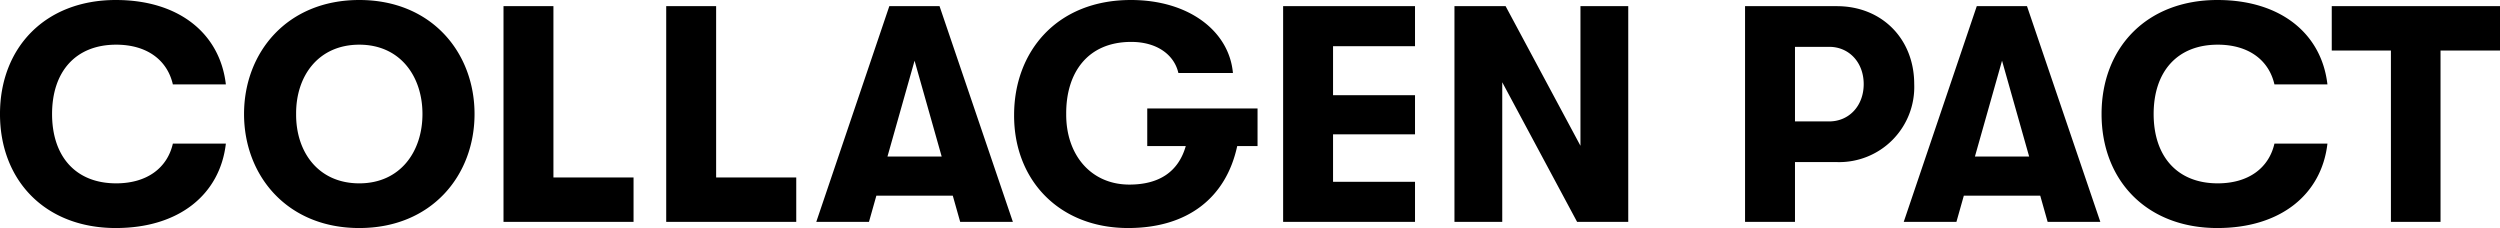
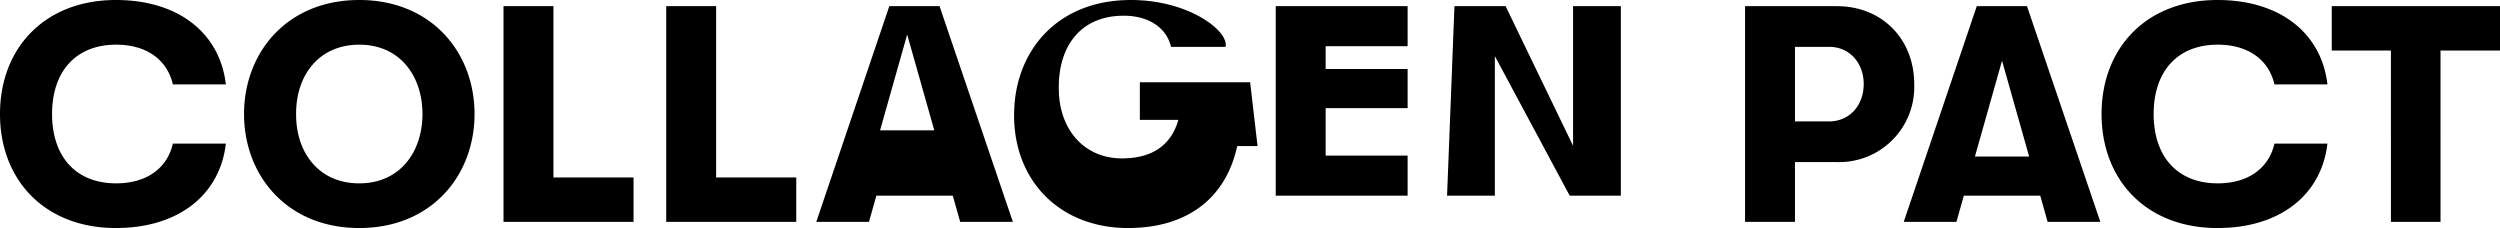
<svg xmlns="http://www.w3.org/2000/svg" width="397.537" height="36.26" viewBox="0 0 397.537 36.26">
-   <path d="M18.423 36.26c10.045 0 16.562-5.341 17.493-13.426h-8.428c-.882 3.871-4.116 6.321-9.016 6.321-6.468 0-10.192-4.312-10.192-11.025S12.004 7.105 18.472 7.105c4.9 0 8.134 2.45 9.016 6.321h8.428C34.985 5.341 28.468 0 18.423 0 7.153 0-.001 7.6-.001 18.13s7.154 18.13 18.424 18.13zm38.71 0c11.515 0 18.326-8.379 18.326-18.13S68.648 0 57.133 0 38.807 8.379 38.807 18.13s6.811 18.13 18.322 18.13zm0-7.105c-6.566 0-10.094-5.047-10.045-11.025-.049-5.978 3.479-11.025 10.045-11.025 6.517 0 10.045 5.047 10.045 11.025S63.65 29.155 57.129 29.155zm22.932 6.125h20.678v-7.056h-12.74V.98h-7.938zm25.872 0h20.678v-7.056h-12.74V.98h-7.938zm46.746 0h8.379L149.401.98h-7.987L129.8 35.28h8.379l1.176-4.165h12.152zm-11.564-10.388l4.31-15.239 4.312 15.239zm58.849-7.644h-17.539v5.978h6.125c-1.176 4.116-4.263 6.125-8.967 6.125-6.174 0-10.094-4.8-10.045-11.221-.049-6.468 3.332-11.466 10.339-11.466 4.165 0 6.86 2.107 7.5 4.949h8.673C195.46 4.949 189.042 0 179.829 0c-11.858 0-18.571 8.28-18.571 18.28-.049 10.336 7.154 17.98 18.13 17.98 9.506 0 15.582-4.851 17.347-13.034h3.233zm4.068 18.032h20.972v-6.37h-13.034v-7.546h13.034v-6.223h-13.034V7.35h13.034V.98h-20.972zm27.244 0h7.6v-22.2l11.902 22.2h8.134V.98h-7.6v22.2L239.414.98h-8.134zM292.089.98h-14.6v34.3h7.94v-9.506h6.66a11.944 11.944 0 0 0 12.3-12.4c-.001-7.2-5.146-12.394-12.3-12.394zm-1.225 18.326h-5.435V7.448h5.439c3.185 0 5.488 2.5 5.488 5.929s-2.307 5.929-5.492 5.929zm34.741 15.974h8.379L322.322.98h-7.987l-11.613 34.3h8.379l1.176-4.165h12.152zm-11.564-10.388l4.312-15.239 4.312 15.239zm38.563 11.368c10.045 0 16.562-5.341 17.493-13.426h-8.428c-.882 3.871-4.116 6.321-9.016 6.321-6.468 0-10.192-4.312-10.192-11.025s3.724-11.025 10.192-11.025c4.9 0 8.134 2.45 9.016 6.321h8.428C369.166 5.341 362.649 0 352.604 0c-11.27 0-18.424 7.6-18.424 18.13s7.149 18.13 18.424 18.13zm27.587-.98h7.889V8.036h9.457V.98h-26.754v7.056h9.408z" data-name="패스 893" />
+   <path d="M18.423 36.26c10.045 0 16.562-5.341 17.493-13.426h-8.428c-.882 3.871-4.116 6.321-9.016 6.321-6.468 0-10.192-4.312-10.192-11.025S12.004 7.105 18.472 7.105c4.9 0 8.134 2.45 9.016 6.321h8.428C34.985 5.341 28.468 0 18.423 0 7.153 0-.001 7.6-.001 18.13s7.154 18.13 18.424 18.13zm38.71 0c11.515 0 18.326-8.379 18.326-18.13S68.648 0 57.133 0 38.807 8.379 38.807 18.13s6.811 18.13 18.322 18.13zm0-7.105c-6.566 0-10.094-5.047-10.045-11.025-.049-5.978 3.479-11.025 10.045-11.025 6.517 0 10.045 5.047 10.045 11.025S63.65 29.155 57.129 29.155zm22.932 6.125h20.678v-7.056h-12.74V.98h-7.938zm25.872 0h20.678v-7.056h-12.74V.98h-7.938zm46.746 0h8.379L149.401.98h-7.987L129.8 35.28h8.379l1.176-4.165h12.152m-11.564-10.388l4.31-15.239 4.312 15.239zm58.849-7.644h-17.539v5.978h6.125c-1.176 4.116-4.263 6.125-8.967 6.125-6.174 0-10.094-4.8-10.045-11.221-.049-6.468 3.332-11.466 10.339-11.466 4.165 0 6.86 2.107 7.5 4.949h8.673C195.46 4.949 189.042 0 179.829 0c-11.858 0-18.571 8.28-18.571 18.28-.049 10.336 7.154 17.98 18.13 17.98 9.506 0 15.582-4.851 17.347-13.034h3.233zm4.068 18.032h20.972v-6.37h-13.034v-7.546h13.034v-6.223h-13.034V7.35h13.034V.98h-20.972zm27.244 0h7.6v-22.2l11.902 22.2h8.134V.98h-7.6v22.2L239.414.98h-8.134zM292.089.98h-14.6v34.3h7.94v-9.506h6.66a11.944 11.944 0 0 0 12.3-12.4c-.001-7.2-5.146-12.394-12.3-12.394zm-1.225 18.326h-5.435V7.448h5.439c3.185 0 5.488 2.5 5.488 5.929s-2.307 5.929-5.492 5.929zm34.741 15.974h8.379L322.322.98h-7.987l-11.613 34.3h8.379l1.176-4.165h12.152zm-11.564-10.388l4.312-15.239 4.312 15.239zm38.563 11.368c10.045 0 16.562-5.341 17.493-13.426h-8.428c-.882 3.871-4.116 6.321-9.016 6.321-6.468 0-10.192-4.312-10.192-11.025s3.724-11.025 10.192-11.025c4.9 0 8.134 2.45 9.016 6.321h8.428C369.166 5.341 362.649 0 352.604 0c-11.27 0-18.424 7.6-18.424 18.13s7.149 18.13 18.424 18.13zm27.587-.98h7.889V8.036h9.457V.98h-26.754v7.056h9.408z" data-name="패스 893" />
</svg>